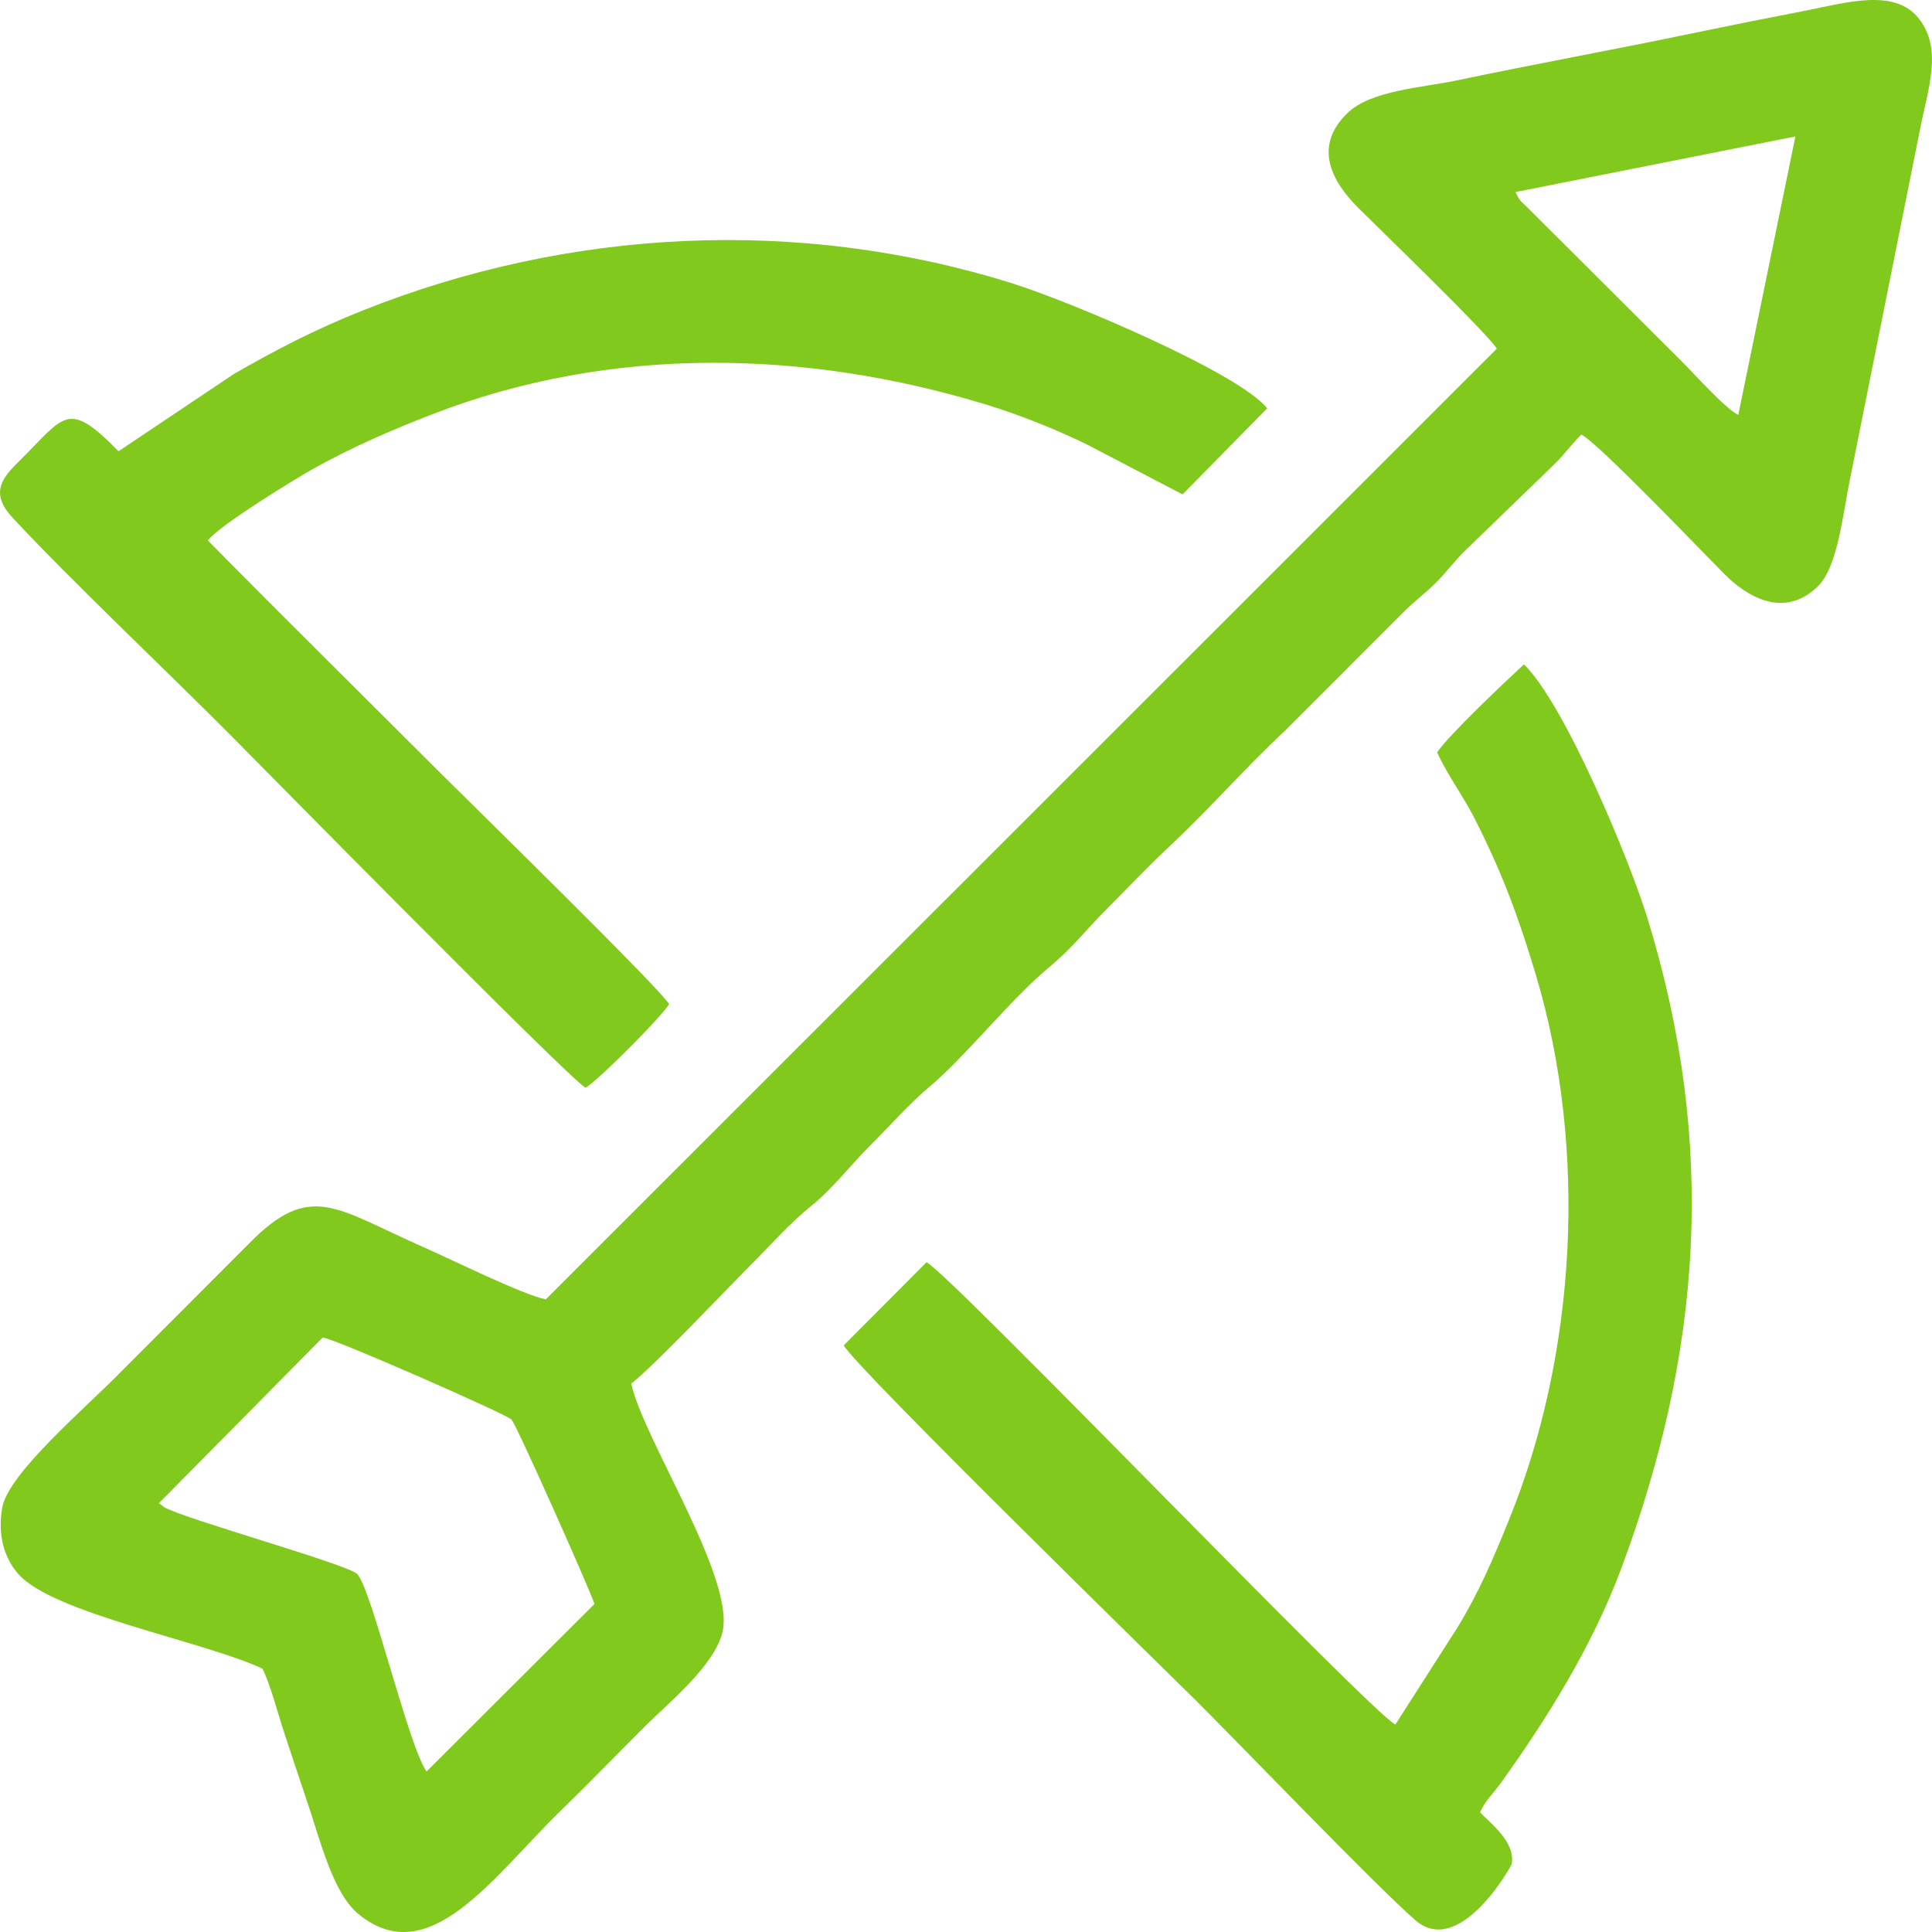
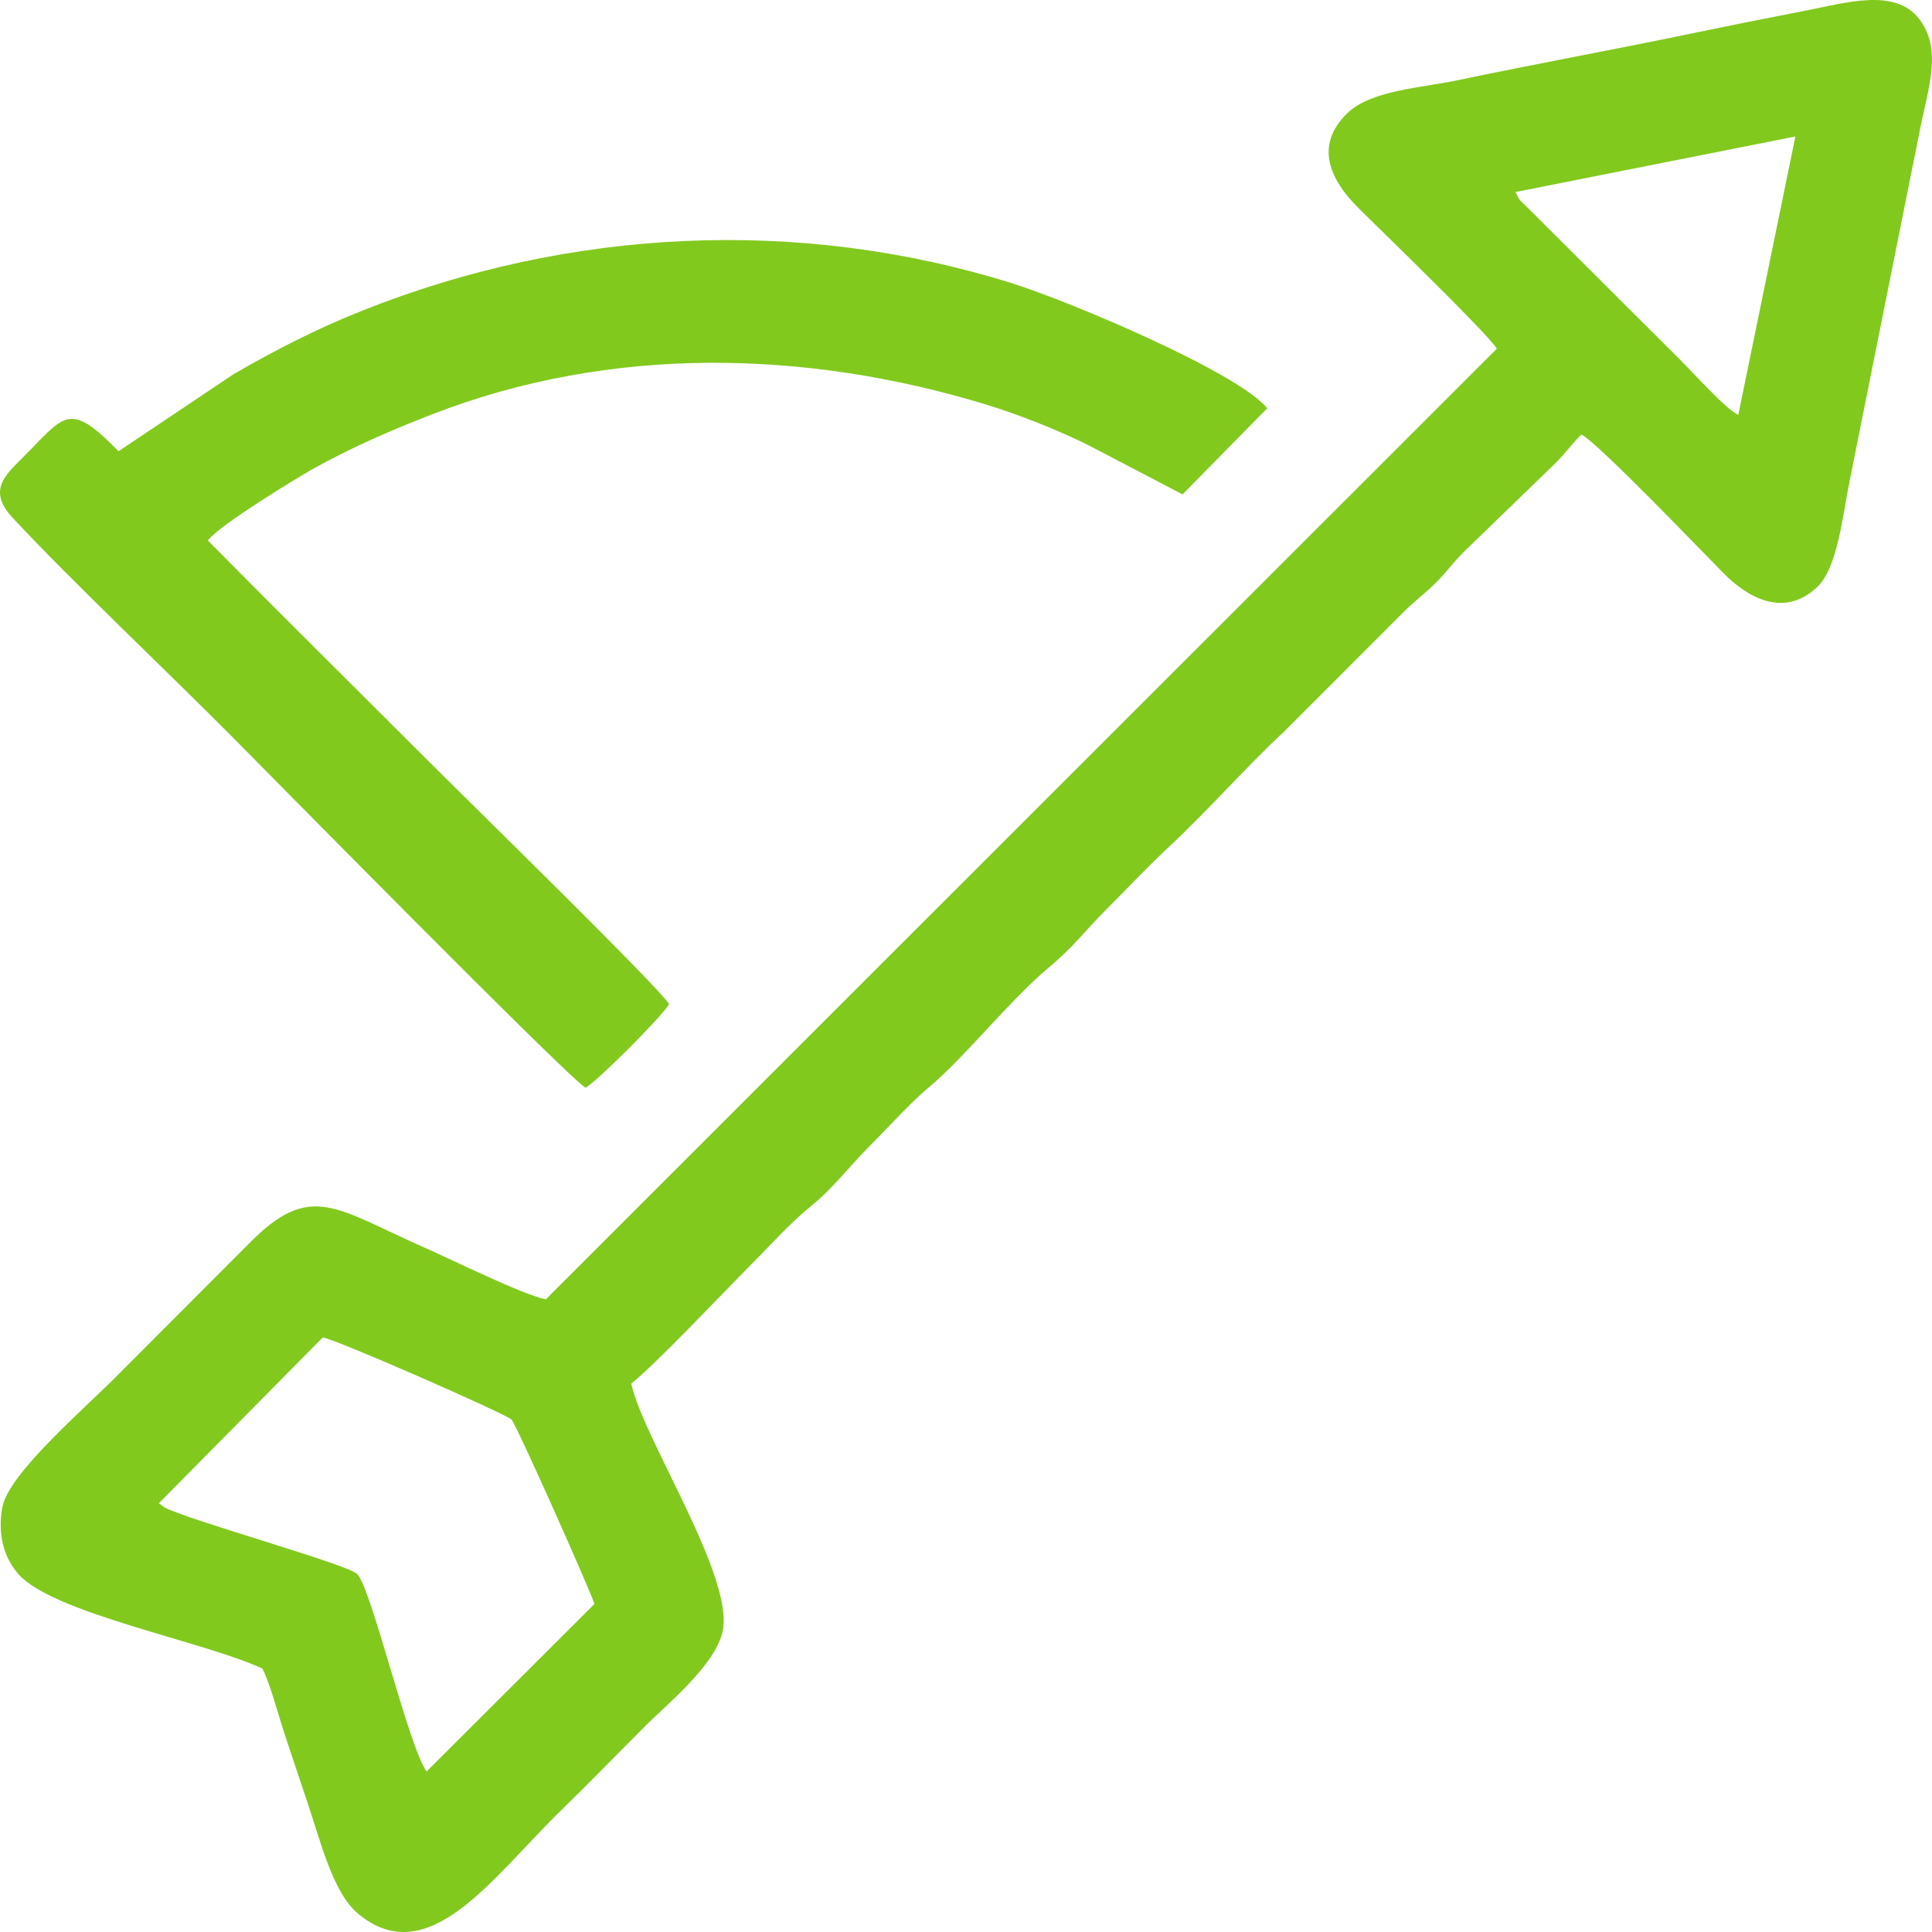
<svg xmlns="http://www.w3.org/2000/svg" xml:space="preserve" width="300px" height="300px" version="1.1" shape-rendering="geometricPrecision" text-rendering="geometricPrecision" image-rendering="optimizeQuality" fill-rule="evenodd" clip-rule="evenodd" viewBox="0 0 318.4 318.41">
  <g id="Layer_x0020_1">
    <path fill="#82C91E" d="M53.18 220.43c1.91,0.16 30.19,12.6 31.11,13.52 0.79,0.78 12.89,27.97 13.68,30.4l-27.67 27.6c-2.99,-4.09 -9.14,-30.43 -11.47,-32.57 -1.79,-1.63 -28.05,-8.94 -31.72,-10.95l-0.93 -0.69 27 -27.31zm242.71 -197.94l-9.41 45.89c-2.13,-0.98 -7.73,-7.28 -9.56,-9.06l-25.14 -25.07c-1.35,-1.34 -1.25,-1.03 -2.02,-2.6l46.13 -9.16zm-35.28 49.13c2.59,1.19 20.09,19.49 23.59,23 3.58,3.59 9.71,7.48 15.35,2.06 3.34,-3.2 4.16,-12.03 5.32,-17.61l11.56 -57.74c1.29,-6.64 3.79,-13.22 -0.19,-18.27 -4.02,-5.09 -12.03,-2.59 -18.76,-1.29 -6.39,1.23 -12.71,2.5 -19.11,3.83 -12.73,2.65 -25.53,4.97 -38.22,7.64 -5.84,1.23 -14.19,1.63 -18.09,5.4 -5.57,5.39 -2.78,11.08 1.82,15.65 3.42,3.41 21.44,20.81 22.8,23.18l-156.73 156.67c-3.74,-0.72 -15.5,-6.55 -19.96,-8.51 -14.66,-6.44 -18.78,-11.08 -28.99,-0.65l-20.73 20.76c-5.78,5.99 -18.91,16.98 -19.91,22.75 -0.8,4.59 0.37,8.36 2.71,10.98 5.76,6.44 30.24,10.95 40.16,15.52 1.22,2.26 2.63,7.65 3.6,10.57 1.25,3.73 2.34,7.12 3.55,10.65 2.36,6.85 4.36,15.65 8.66,19.21 11.64,9.64 22.25,-6.18 33.37,-17 4.92,-4.79 9.32,-9.35 14.18,-14.2 3.34,-3.34 11.23,-9.75 12.49,-15.3 2.04,-8.95 -13.11,-31.85 -15.05,-40.89 4.12,-3.27 15.35,-15.2 19.66,-19.52 3.16,-3.16 6.5,-6.95 9.94,-9.71 3.53,-2.83 6.45,-6.68 9.71,-9.94 3.13,-3.12 6.57,-7.03 9.87,-9.78 5.7,-4.74 13.43,-14.48 19.66,-19.65 4.12,-3.42 5.99,-6.1 9.51,-9.6 3.36,-3.36 6.37,-6.6 9.82,-9.83 7.84,-7.36 12.52,-12.99 19.65,-19.65l19.65 -19.66c1.73,-1.71 3.46,-2.97 5.16,-4.67 1.69,-1.69 2.97,-3.47 4.67,-5.15l14.98 -14.5c1.55,-1.54 2.82,-3.3 4.3,-4.75z" />
-     <path fill="#82C91E" d="M236.85 124c1.28,2.85 3.35,5.92 4.94,8.64 1.43,2.44 3.16,6.15 4.35,8.77 2.76,6.09 4.93,12.44 6.97,19.23 8.61,28.73 6.71,62.51 -4.44,89.89 -2.66,6.54 -4.9,11.83 -8.48,17.71l-10.23 15.98c-4.33,-2.24 -73.52,-74.43 -77.27,-76.19l-13.63 13.69c1.44,3.18 55.6,56.11 57.9,58.4 7.53,7.49 29.75,30.65 36.28,36.33 7.26,6.34 15.82,-8.82 15.9,-9.28 0.64,-3.66 -3.63,-6.75 -5.21,-8.48 0.75,-1.82 2.19,-3.14 3.37,-4.78 7.62,-10.59 15.13,-22.65 19.85,-35.3 13.32,-35.73 15.83,-69.88 4.41,-107.12 -2.99,-9.77 -13.69,-35.48 -20.41,-42 -2.87,2.66 -12.58,11.82 -14.3,14.51z" />
-     <path fill="#82C91E" d="M19.53 74.37c-8.4,-8.59 -8.85,-5.83 -16.09,1.34 -2.81,2.79 -5.36,5.3 -1.41,9.57 9.41,10.16 25.85,25.68 36.34,36.26 3.62,3.64 55.32,56.17 58.13,57.73 1.98,-1.1 12.61,-11.77 13.77,-13.78 -1.51,-2.61 -32.91,-33.31 -37.8,-38.2 -12.86,-12.86 -25.45,-25.27 -38.22,-38.22 1.99,-2.61 14.81,-10.37 17.24,-11.74 6.27,-3.52 13.03,-6.46 19.81,-9.08 29.34,-11.36 61.4,-10.67 91.26,-1.56 5.52,1.69 11.83,4.21 16.8,6.68l15.53 8.11 13.95 -14.19c-4.66,-5.84 -32.48,-17.61 -42.11,-20.62 -35.13,-10.99 -72.97,-9.05 -107.01,4.52 -7.74,3.08 -14.32,6.49 -21.2,10.46l-18.99 12.72z" />
+     <path fill="#82C91E" d="M19.53 74.37c-8.4,-8.59 -8.85,-5.83 -16.09,1.34 -2.81,2.79 -5.36,5.3 -1.41,9.57 9.41,10.16 25.85,25.68 36.34,36.26 3.62,3.64 55.32,56.17 58.13,57.73 1.98,-1.1 12.61,-11.77 13.77,-13.78 -1.51,-2.61 -32.91,-33.31 -37.8,-38.2 -12.86,-12.86 -25.45,-25.27 -38.22,-38.22 1.99,-2.61 14.81,-10.37 17.24,-11.74 6.27,-3.52 13.03,-6.46 19.81,-9.08 29.34,-11.36 61.4,-10.67 91.26,-1.56 5.52,1.69 11.83,4.21 16.8,6.68l15.53 8.11 13.95 -14.19c-4.66,-5.84 -32.48,-17.61 -42.11,-20.62 -35.13,-10.99 -72.97,-9.05 -107.01,4.52 -7.74,3.08 -14.32,6.49 -21.2,10.46l-18.99 12.72" />
  </g>
</svg>